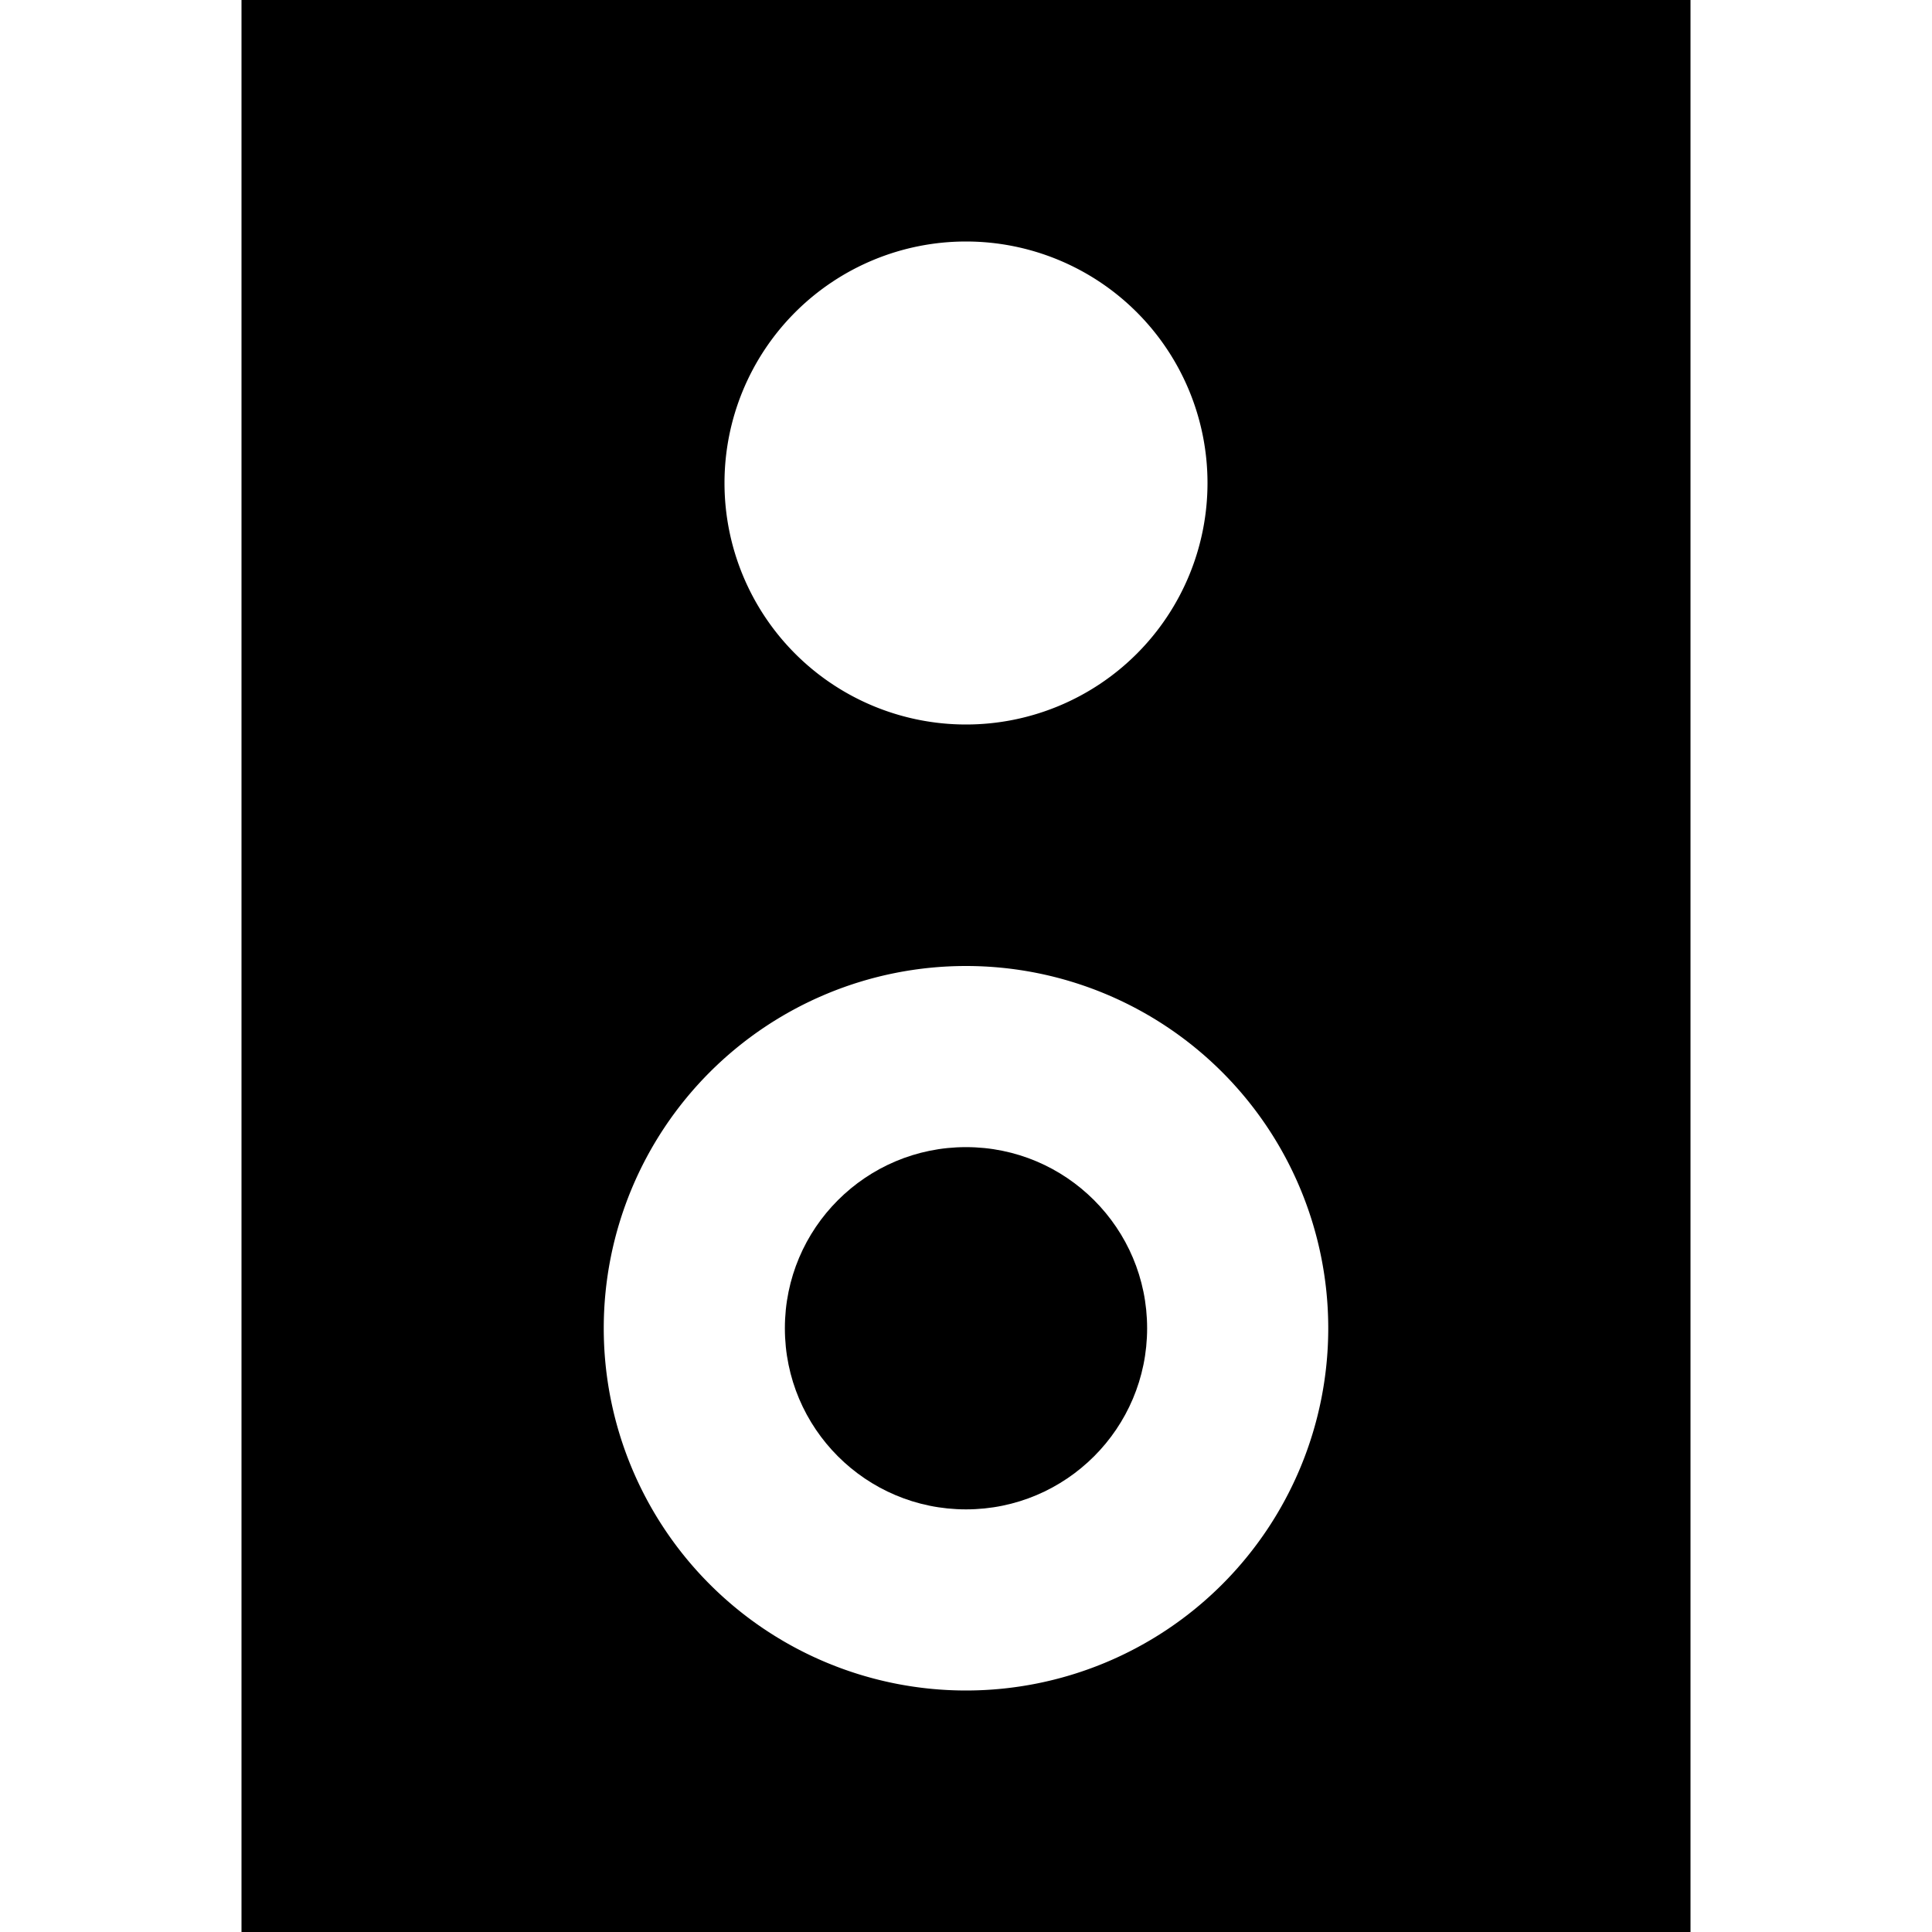
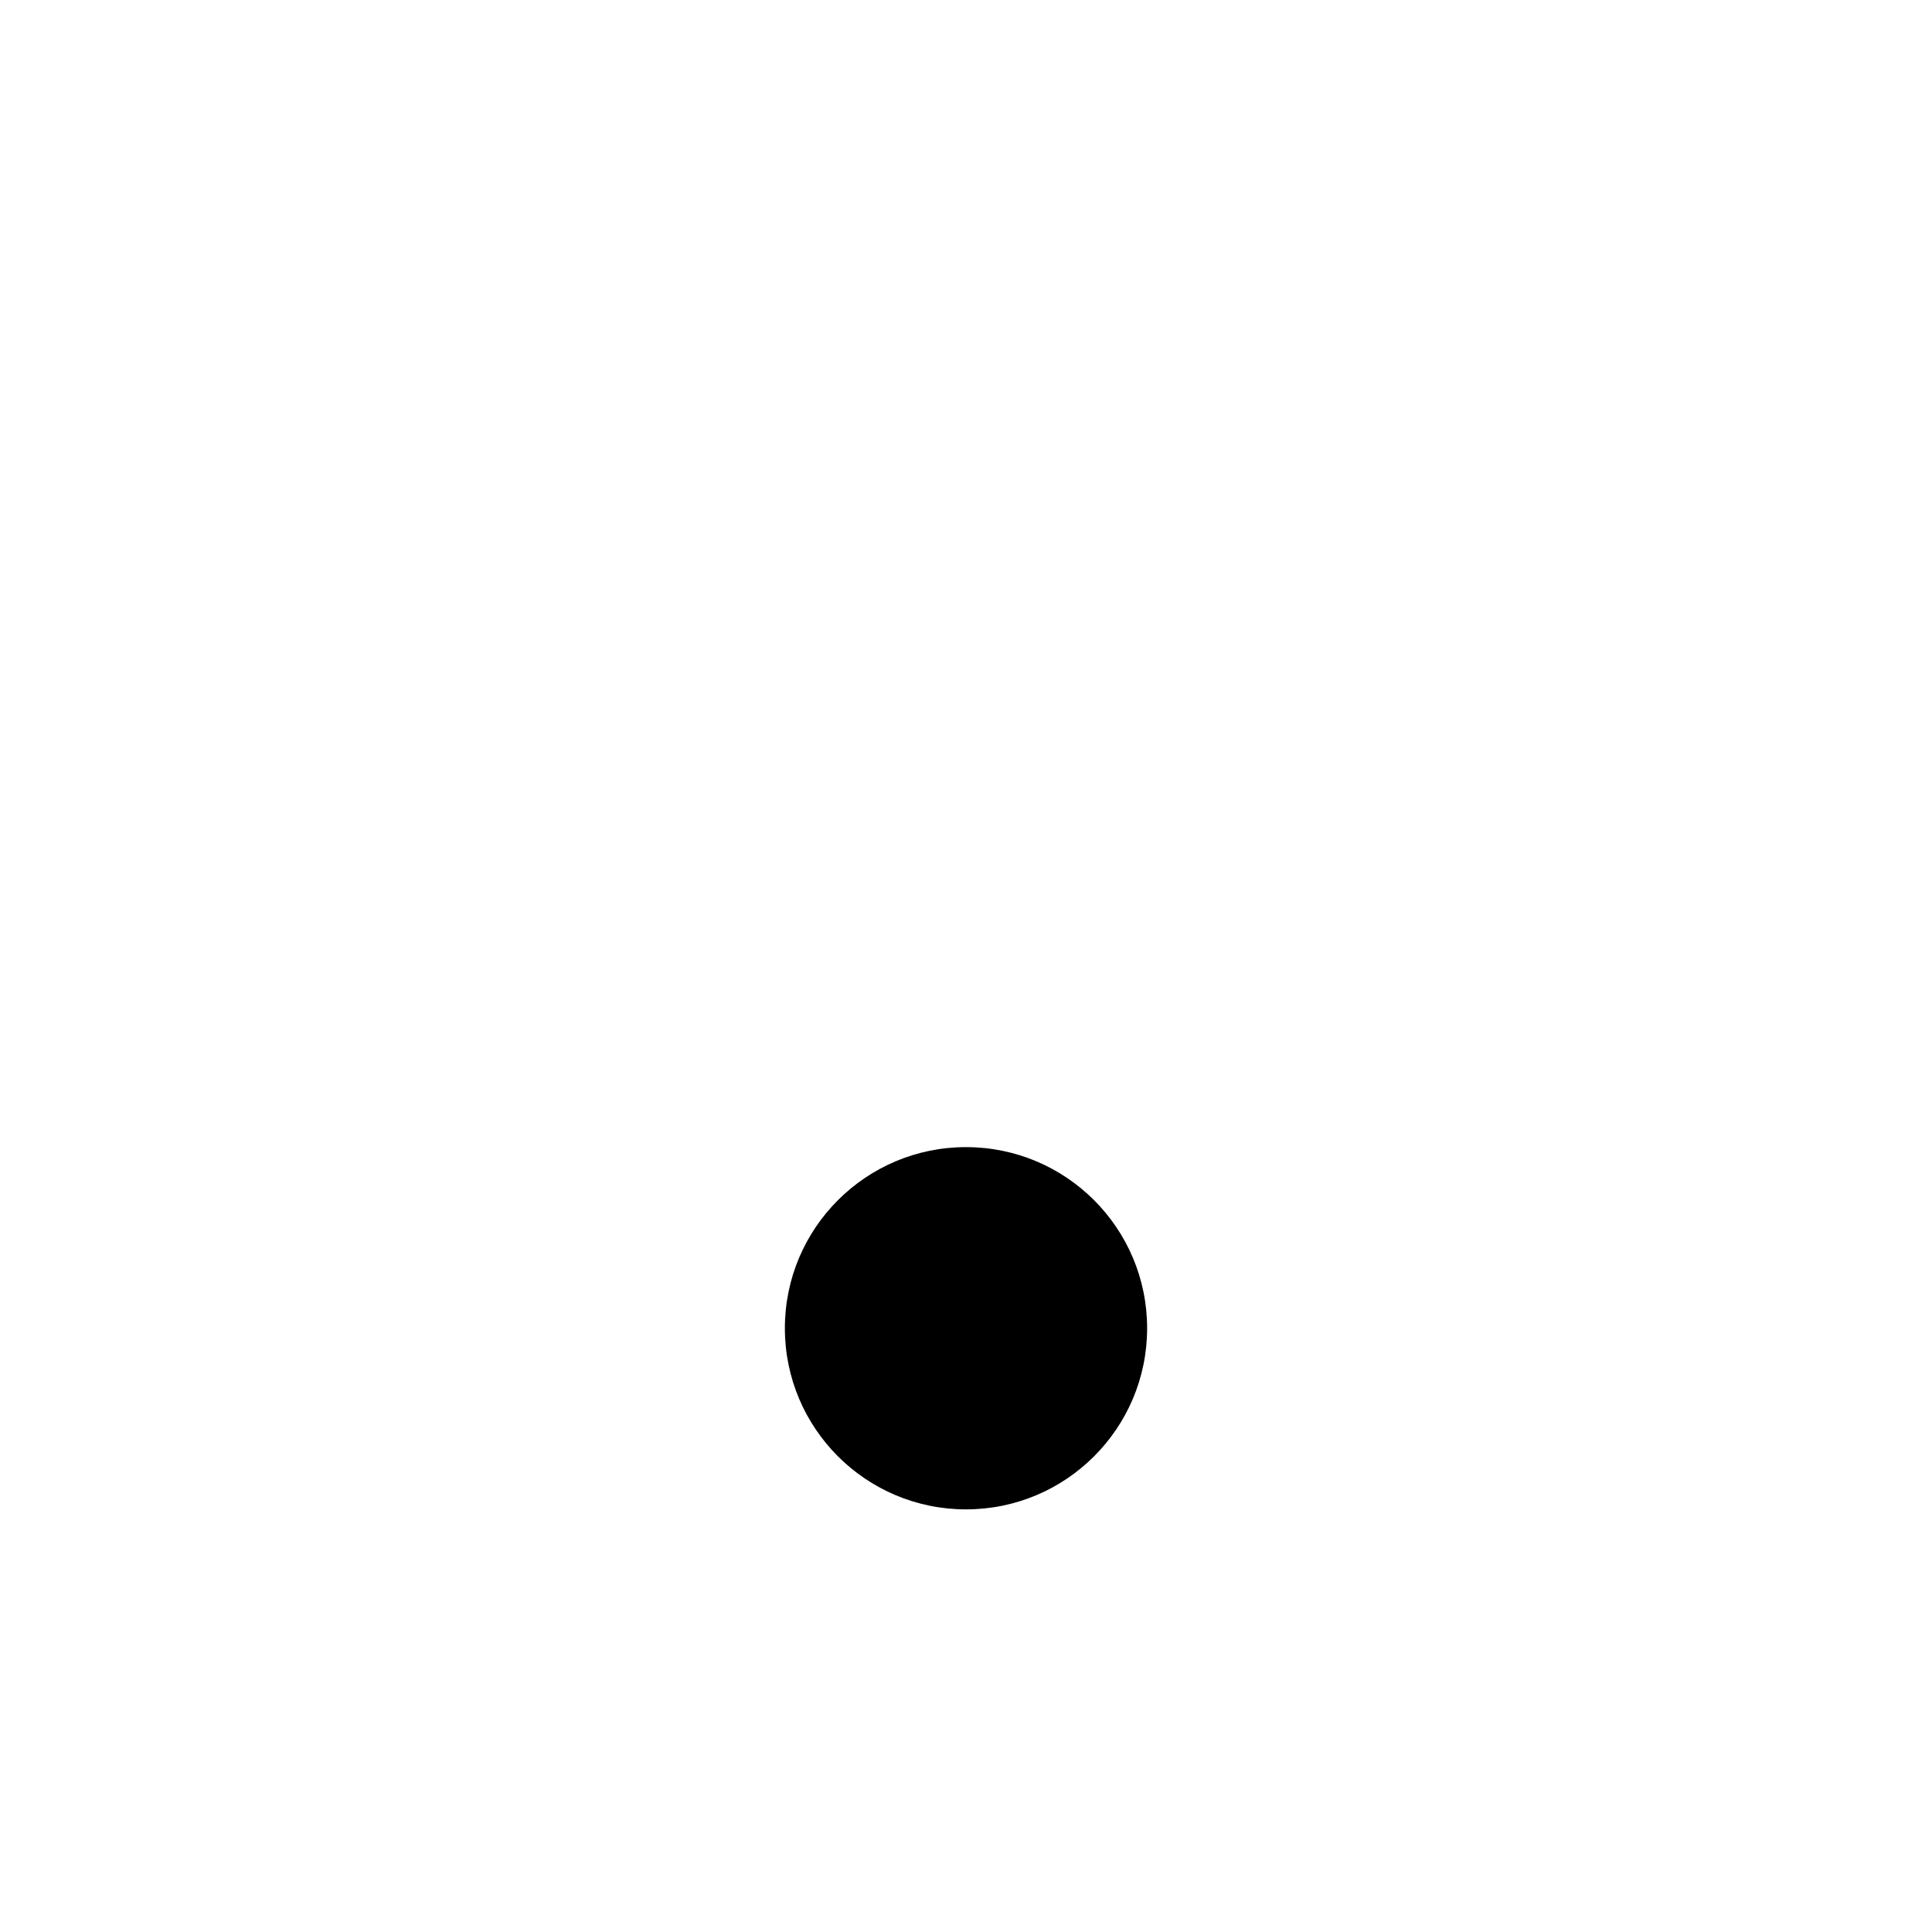
<svg xmlns="http://www.w3.org/2000/svg" viewBox="0 0 16 16" style="enable-background:new 0 0 16 16">
-   <path d="M2 0v16h12V0H2zm6 2a2 2 0 110 4 2 2 0 010-4zm0 12a3 3 0 110-6 3 3 0 010 6z" />
  <circle cx="8" cy="11" r="1.5" />
</svg>